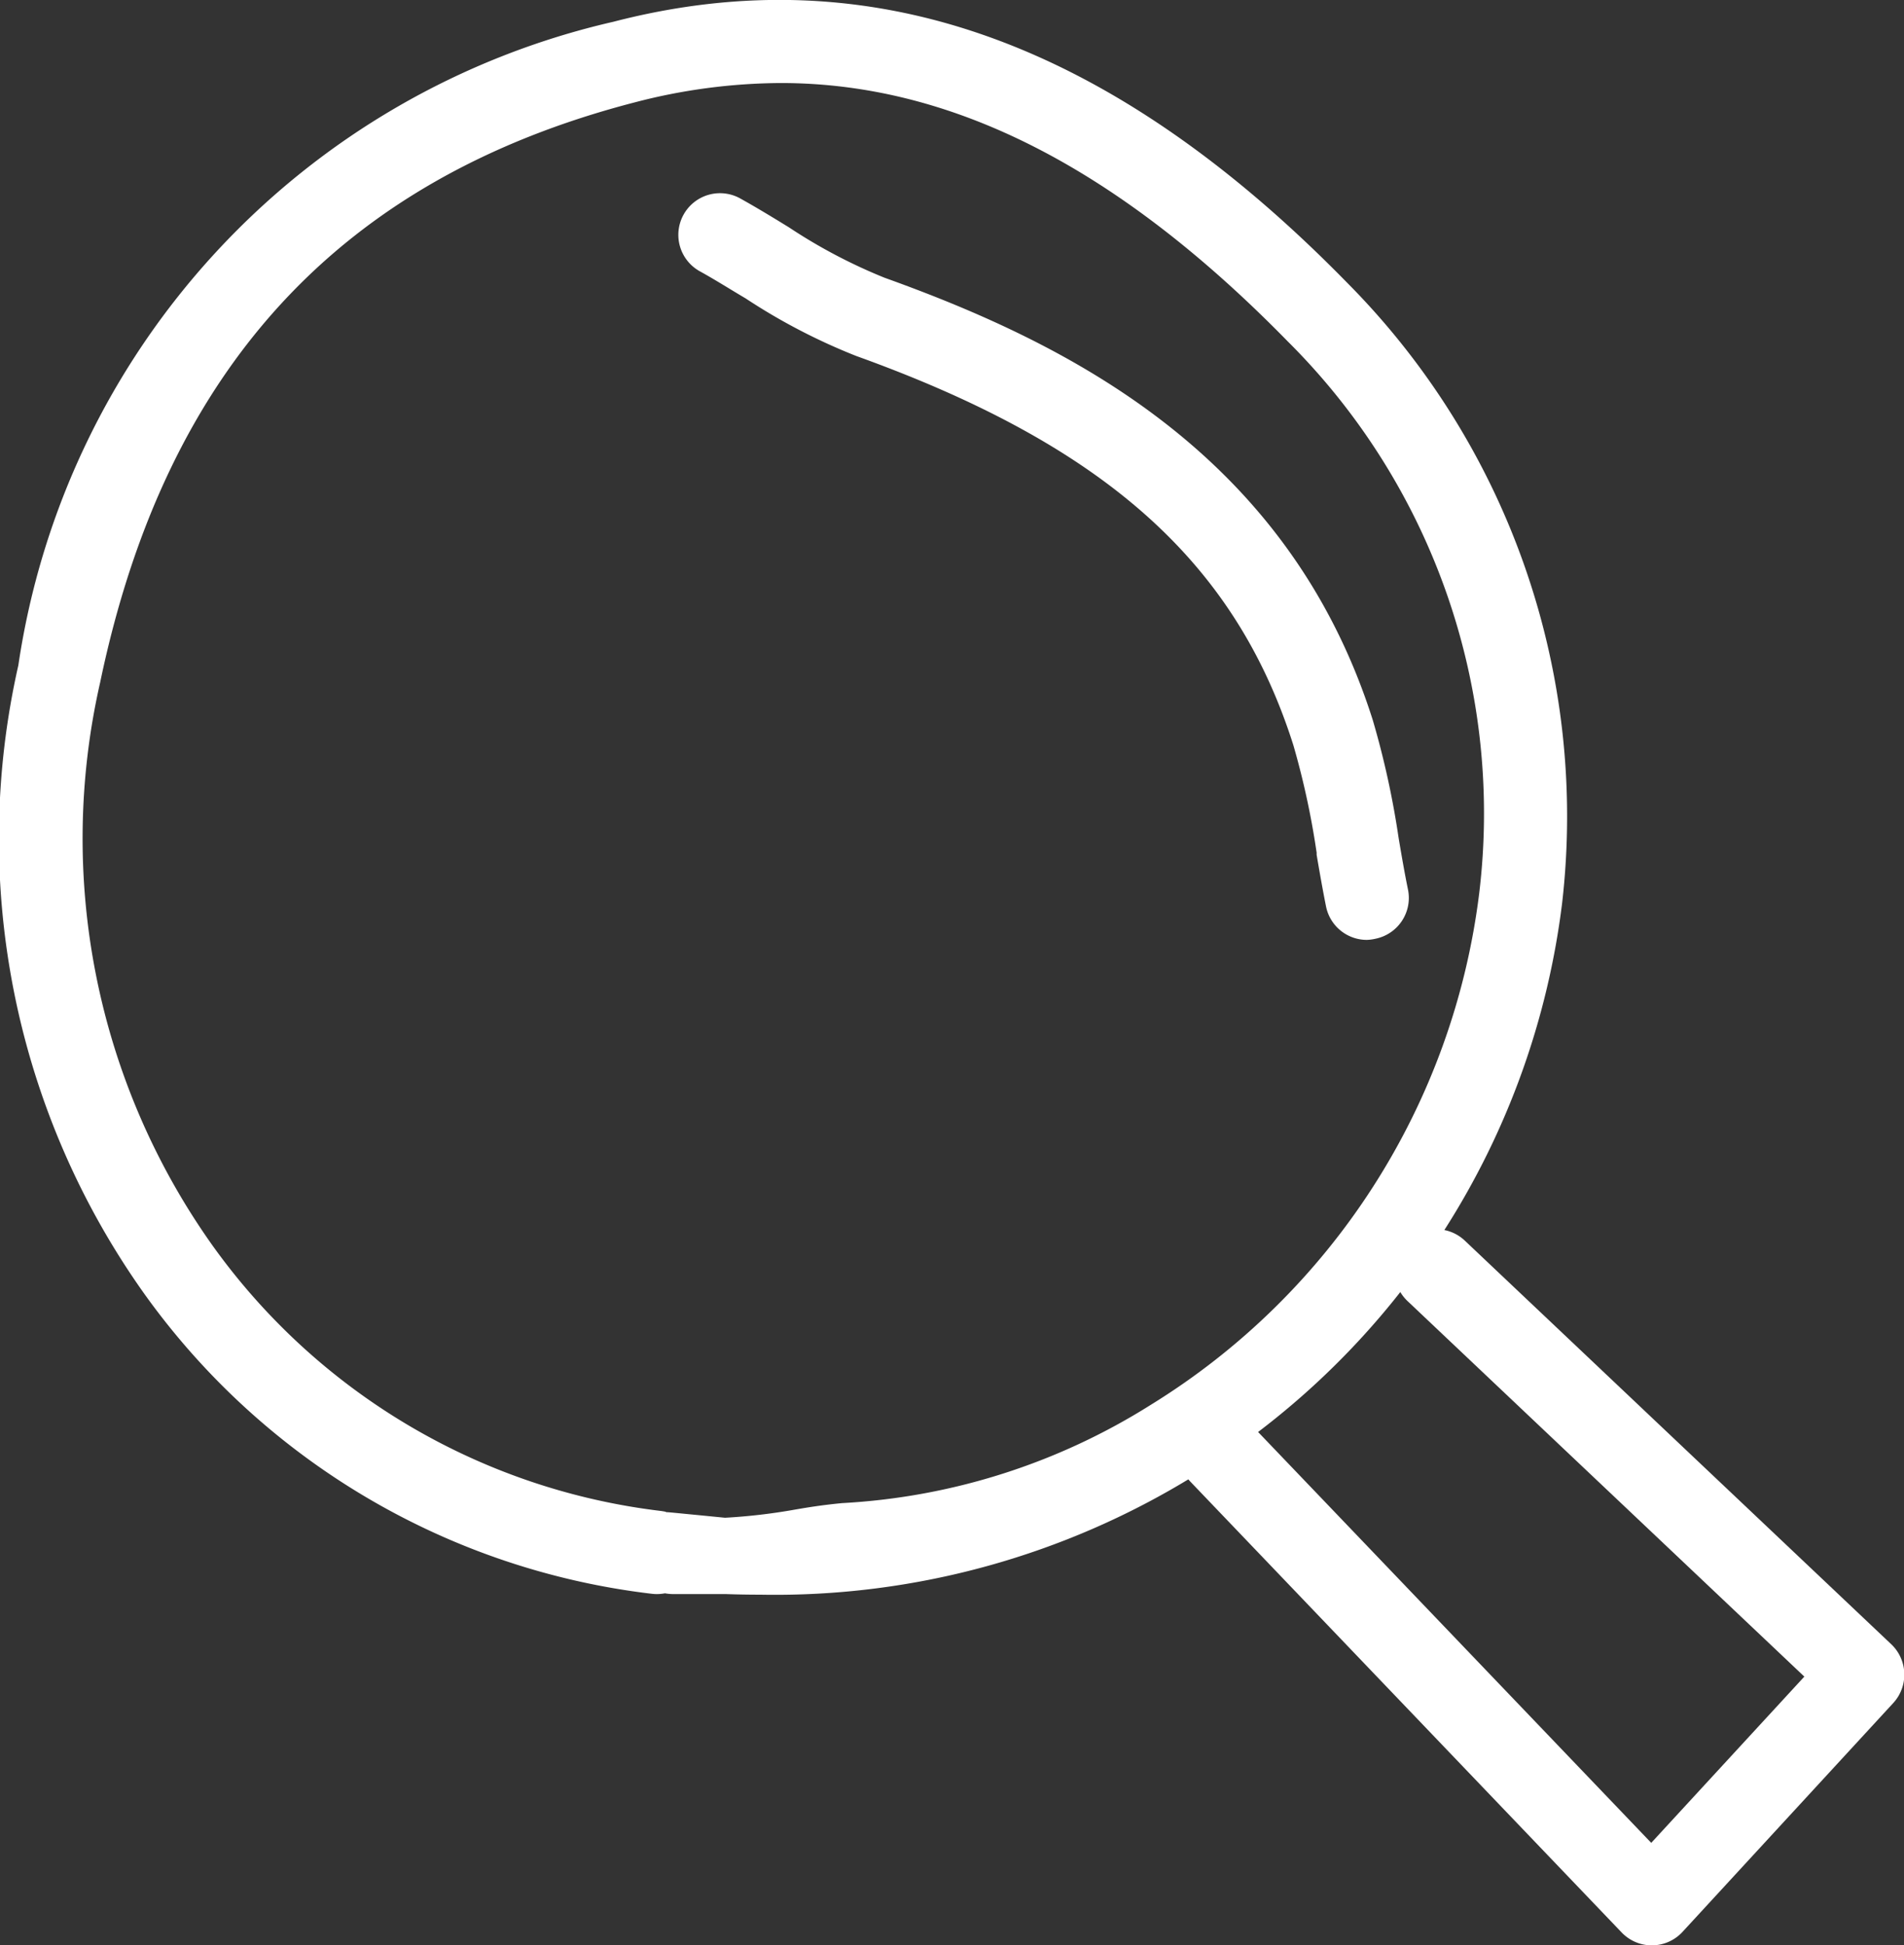
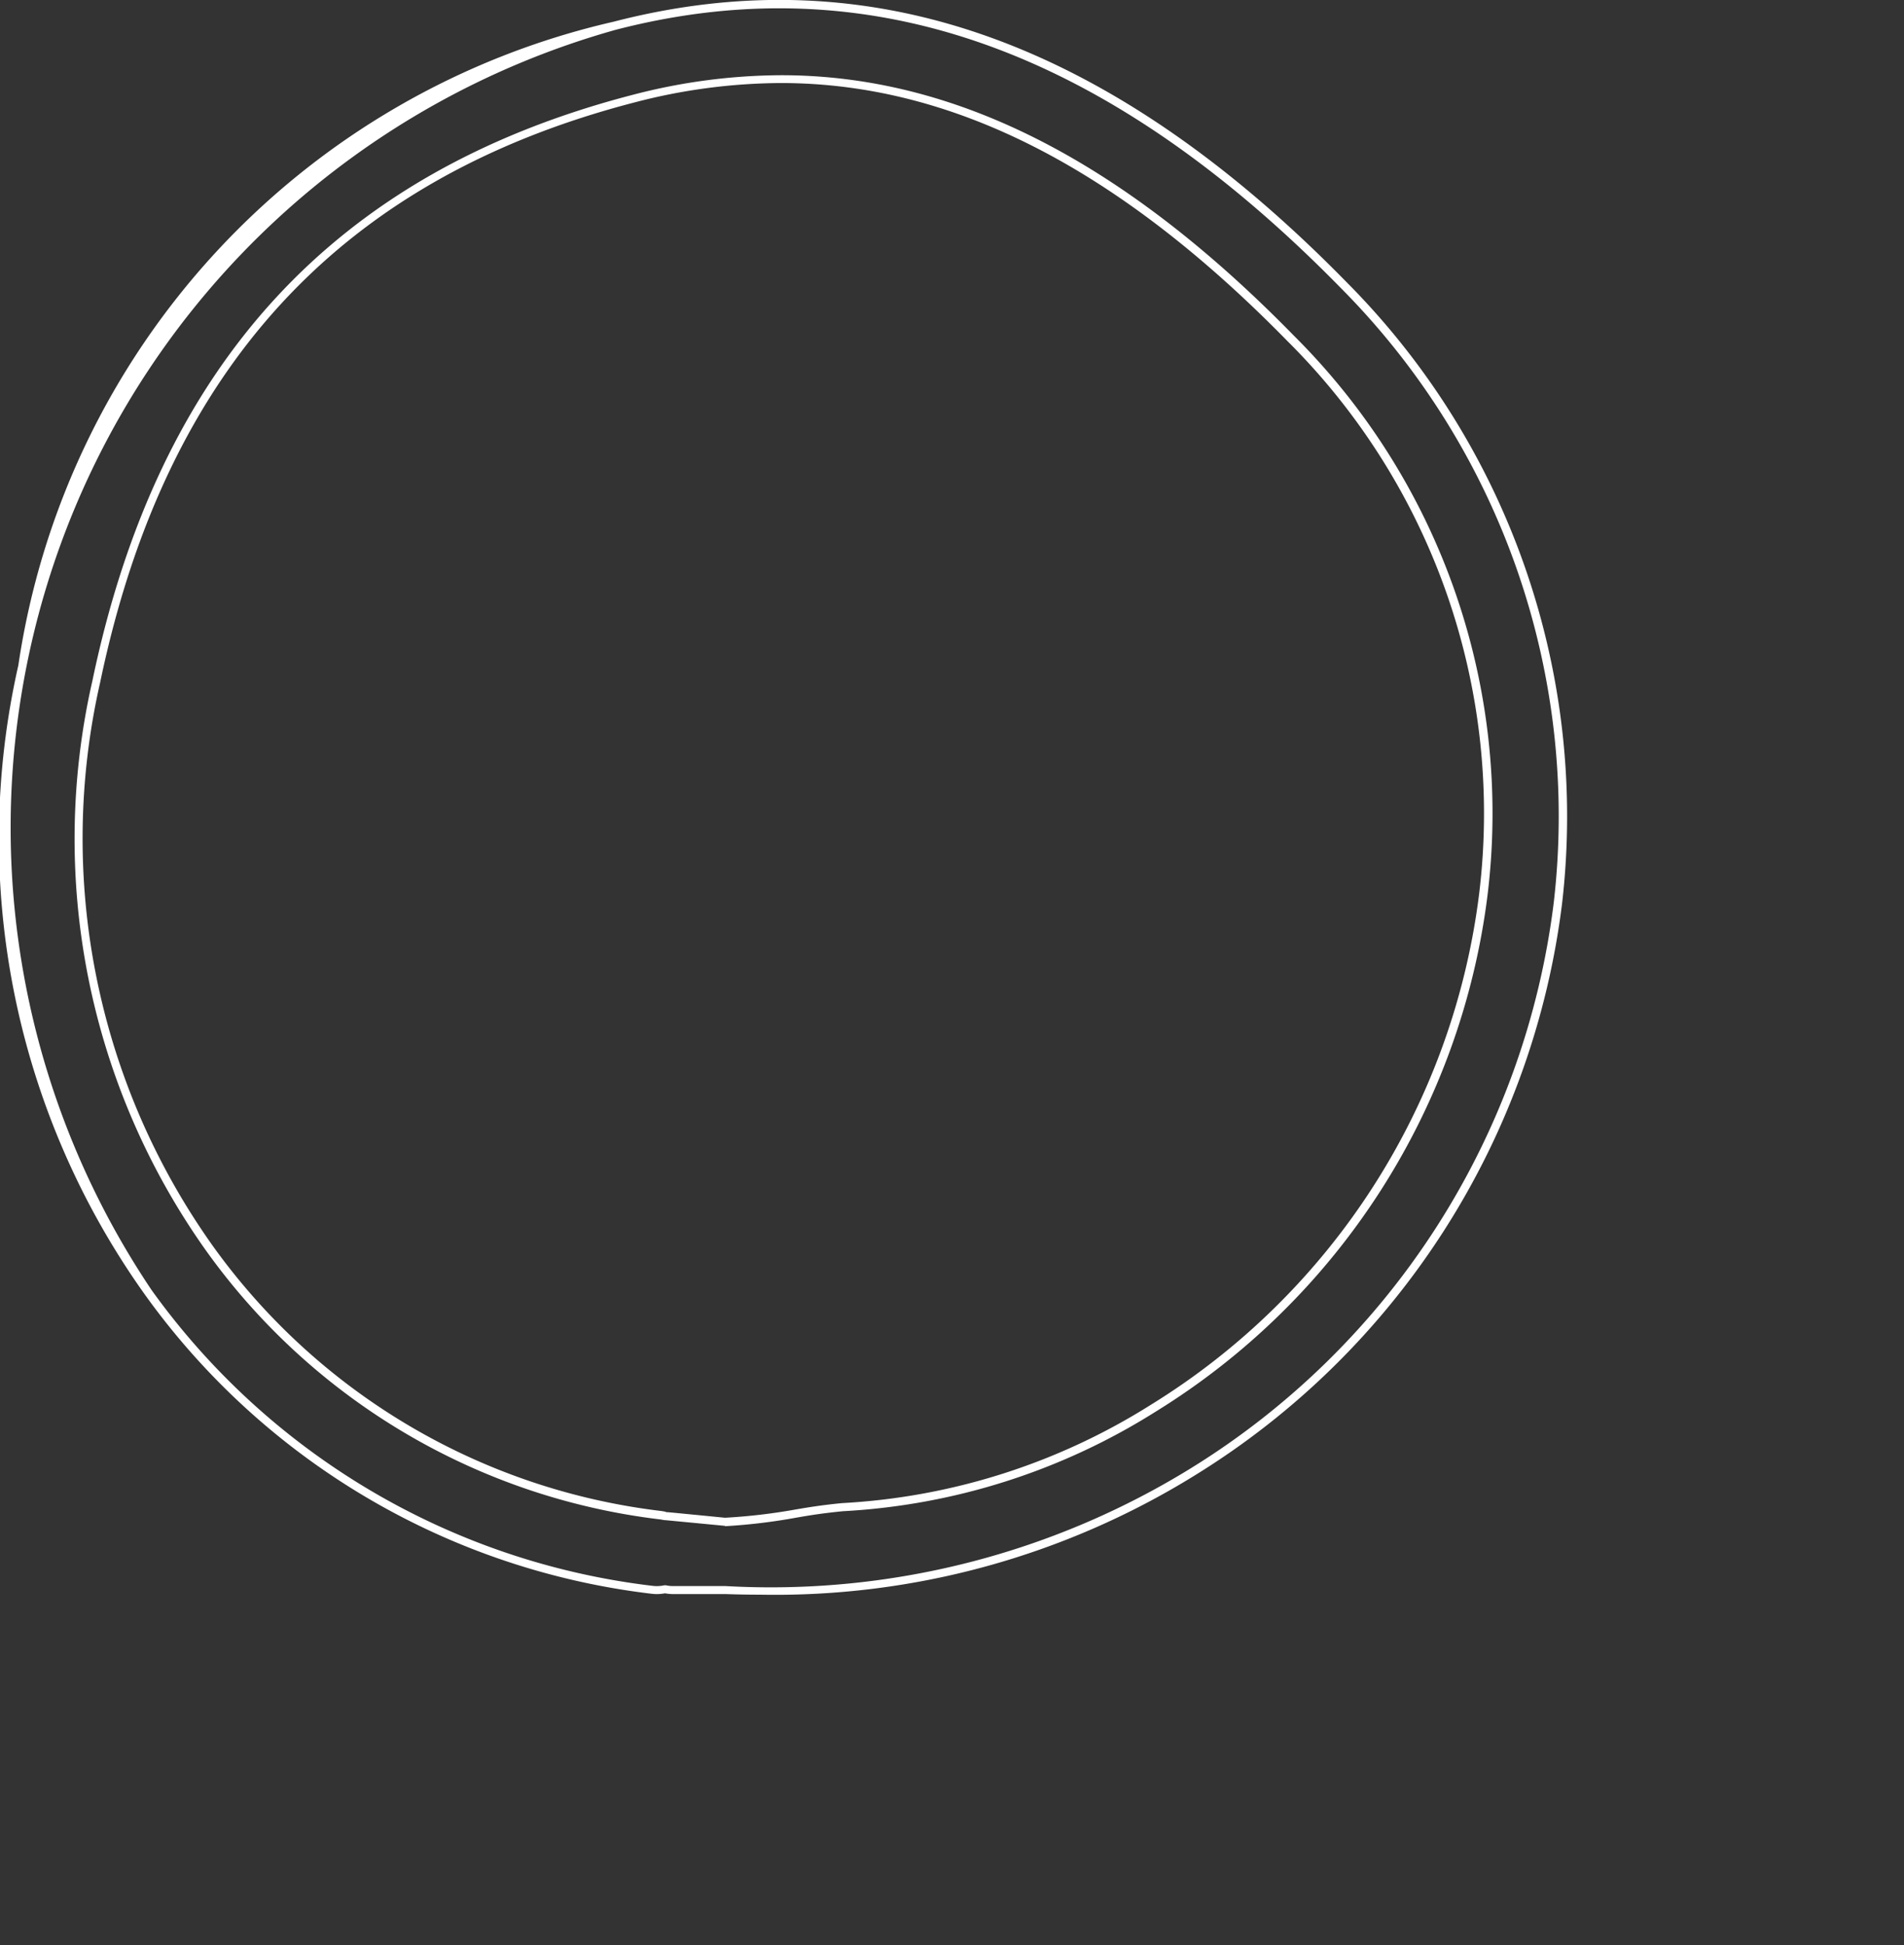
<svg xmlns="http://www.w3.org/2000/svg" id="Groupe_5384" data-name="Groupe 5384" width="22.124" height="22.605" viewBox="0 0 22.124 22.605">
  <rect x="0" y="0" width="22.124" height="22.605" fill="#333333" stroke="none" />
  <g id="Groupe_5379" data-name="Groupe 5379" transform="translate(0 0)">
    <g id="Groupe_5378" data-name="Groupe 5378">
-       <path id="Tracé_60045" data-name="Tracé 60045" d="M1497.006,315.934a9.452,9.452,0,0,1-5.427,1.374h-.609a.427.427,0,0,1-.1-.011.452.452,0,0,1-.144.008,8.426,8.426,0,0,1-5.859-3.457,9.677,9.677,0,0,1,5.416-14.718c2.966-.769,5.74.218,8.479,3.018a8.755,8.755,0,0,1,2.483,7.168,9.073,9.073,0,0,1-4.243,6.617m-4.785-16.185a6.8,6.8,0,0,0-1.715.227c-3.437.891-5.479,3.107-6.244,6.775a8.209,8.209,0,0,0,1.316,6.585,7.548,7.548,0,0,0,5.248,3.1.4.4,0,0,1,.049.008c.005,0,.687.066.693.065.75-.048.785-.113,1.367-.169a7.49,7.49,0,0,0,3.607-1.147,8.205,8.205,0,0,0,3.84-5.98,7.783,7.783,0,0,0-2.24-6.455C1496.158,300.732,1494.241,299.749,1492.22,299.749Z" transform="translate(-1483.146 -298.831)" fill="#fff" />
      <path id="Tracé_60046" data-name="Tracé 60046" d="M1491.907,317.288q-.2,0-.4-.007c-.022,0-.425,0-.557,0h-.05a.52.52,0,0,1-.1-.009.5.5,0,0,1-.149.006,8.471,8.471,0,0,1-5.893-3.475,9.119,9.119,0,0,1-1.472-7.314,9.028,9.028,0,0,1,6.914-7.479c2.983-.774,5.772.217,8.525,3.031a8.8,8.8,0,0,1,2.5,7.206,9.119,9.119,0,0,1-4.264,6.652A9.27,9.27,0,0,1,1491.907,317.288Zm-.565-.1h.165a9.3,9.3,0,0,0,5.4-1.367h0a9.023,9.023,0,0,0,4.221-6.583,8.708,8.708,0,0,0-2.47-7.129c-2.727-2.786-5.487-3.77-8.433-3.005a9.63,9.63,0,0,0-5.39,14.645,8.376,8.376,0,0,0,5.827,3.437.4.4,0,0,0,.129-.007l.01,0,.011,0a.378.378,0,0,0,.085.009h.445Zm.153-.7-.282-.027-.408-.039h0l-.011,0-.044-.008a7.592,7.592,0,0,1-5.28-3.12,8.257,8.257,0,0,1-1.324-6.623c.769-3.687,2.823-5.916,6.279-6.812a6.9,6.9,0,0,1,1.726-.228c2.016,0,3.964.989,5.955,3.025a7.829,7.829,0,0,1,2.253,6.493,8.252,8.252,0,0,1-3.862,6.015,7.573,7.573,0,0,1-3.628,1.154c-.245.024-.394.049-.538.074a6.713,6.713,0,0,1-.831.1Zm-.684-.159c.031,0,.121.01.412.038l.274.027a6.724,6.724,0,0,0,.815-.095c.146-.025.3-.051.545-.075a7.479,7.479,0,0,0,3.586-1.141,8.157,8.157,0,0,0,3.818-5.946,7.736,7.736,0,0,0-2.227-6.415c-1.972-2.016-3.9-3-5.887-3a6.8,6.8,0,0,0-1.7.225c-3.418.886-5.449,3.091-6.21,6.739a8.164,8.164,0,0,0,1.308,6.548,7.5,7.5,0,0,0,5.215,3.082C1490.776,316.319,1490.793,316.321,1490.81,316.325Z" transform="translate(-1483.073 -298.757)" fill="#fff" />
    </g>
  </g>
  <g id="Groupe_5381" data-name="Groupe 5381" transform="translate(7.887 2.25)">
    <g id="Groupe_5380" data-name="Groupe 5380" transform="translate(0)">
-       <path id="Tracé_60047" data-name="Tracé 60047" d="M1511.242,313.188a.436.436,0,0,1-.428-.351c-.041-.206-.077-.414-.112-.622a9.3,9.3,0,0,0-.272-1.254c-.682-2.151-2.21-3.513-5.108-4.554a7.027,7.027,0,0,1-1.278-.665c-.174-.107-.348-.213-.525-.312a.437.437,0,1,1,.424-.764c.188.1.372.217.557.33a6.262,6.262,0,0,0,1.117.589c2.115.76,4.668,2.027,5.646,5.112a10.076,10.076,0,0,1,.3,1.371c.034.2.068.4.107.6a.437.437,0,0,1-.343.514A.459.459,0,0,1,1511.242,313.188Z" transform="translate(-1503.247 -304.564)" fill="#fff" />
-       <path id="Tracé_60048" data-name="Tracé 60048" d="M1511.169,313.163a.484.484,0,0,1-.474-.389c-.04-.2-.075-.4-.109-.6l0-.024a9.346,9.346,0,0,0-.27-1.248c-.677-2.135-2.2-3.488-5.079-4.524a7.006,7.006,0,0,1-1.287-.67c-.17-.1-.346-.212-.523-.31a.484.484,0,1,1,.47-.846c.192.107.387.226.559.332a6.225,6.225,0,0,0,1.108.584c2.125.763,4.69,2.037,5.675,5.143a10.081,10.081,0,0,1,.3,1.37c.037.219.07.41.109.6a.484.484,0,0,1-.38.569A.515.515,0,0,1,1511.169,313.163Zm-7.51-8.577a.389.389,0,0,0-.19.729c.178.1.355.208.527.313a6.97,6.97,0,0,0,1.269.661c2.915,1.047,4.451,2.418,5.138,4.584a9.385,9.385,0,0,1,.273,1.259l0,.025c.034.2.068.4.108.6a.39.39,0,0,0,.381.313.389.389,0,0,0,.382-.466c-.039-.2-.073-.394-.108-.6a10.14,10.14,0,0,0-.3-1.365c-.972-3.066-3.512-4.327-5.617-5.083a6.255,6.255,0,0,1-1.126-.592c-.171-.1-.365-.223-.555-.329A.391.391,0,0,0,1503.659,304.586Z" transform="translate(-1503.174 -304.491)" fill="#fff" />
-     </g>
+       </g>
  </g>
  <g id="Groupe_5383" data-name="Groupe 5383" transform="translate(13.696 14.283)">
    <g id="Groupe_5382" data-name="Groupe 5382">
-       <path id="Tracé_60049" data-name="Tracé 60049" d="M1523.546,343.508a.436.436,0,0,1-.316-.135l-5.008-5.236a.437.437,0,1,1,.631-.6l4.687,4.9,1.846-2-4.645-4.4a.437.437,0,0,1,.6-.634l4.957,4.691a.437.437,0,0,1,.021.613l-2.453,2.663a.436.436,0,0,1-.317.141Z" transform="translate(-1518.053 -335.232)" fill="#fff" />
-       <path id="Tracé_60050" data-name="Tracé 60050" d="M1523.477,343.482h0a.484.484,0,0,1-.349-.149l-5.009-5.236a.485.485,0,0,1,.015-.684.5.5,0,0,1,.345-.135.479.479,0,0,1,.339.15l4.653,4.863,1.779-1.932-4.611-4.364a.484.484,0,0,1-.019-.684.485.485,0,0,1,.684-.019l4.957,4.692a.487.487,0,0,1,.024.68l-2.452,2.663A.485.485,0,0,1,1523.477,343.482Zm-5.013-6.11a.39.39,0,0,0-.281.659l5.009,5.236a.391.391,0,0,0,.281.119h0a.389.389,0,0,0,.282-.125l2.452-2.663a.391.391,0,0,0-.019-.547l-4.957-4.692a.389.389,0,1,0-.535.566l4.679,4.428-1.911,2.076-.035-.037-4.687-4.9a.389.389,0,0,0-.274-.12Z" transform="translate(-1517.98 -335.159)" fill="#fff" />
-     </g>
+       </g>
  </g>
</svg>